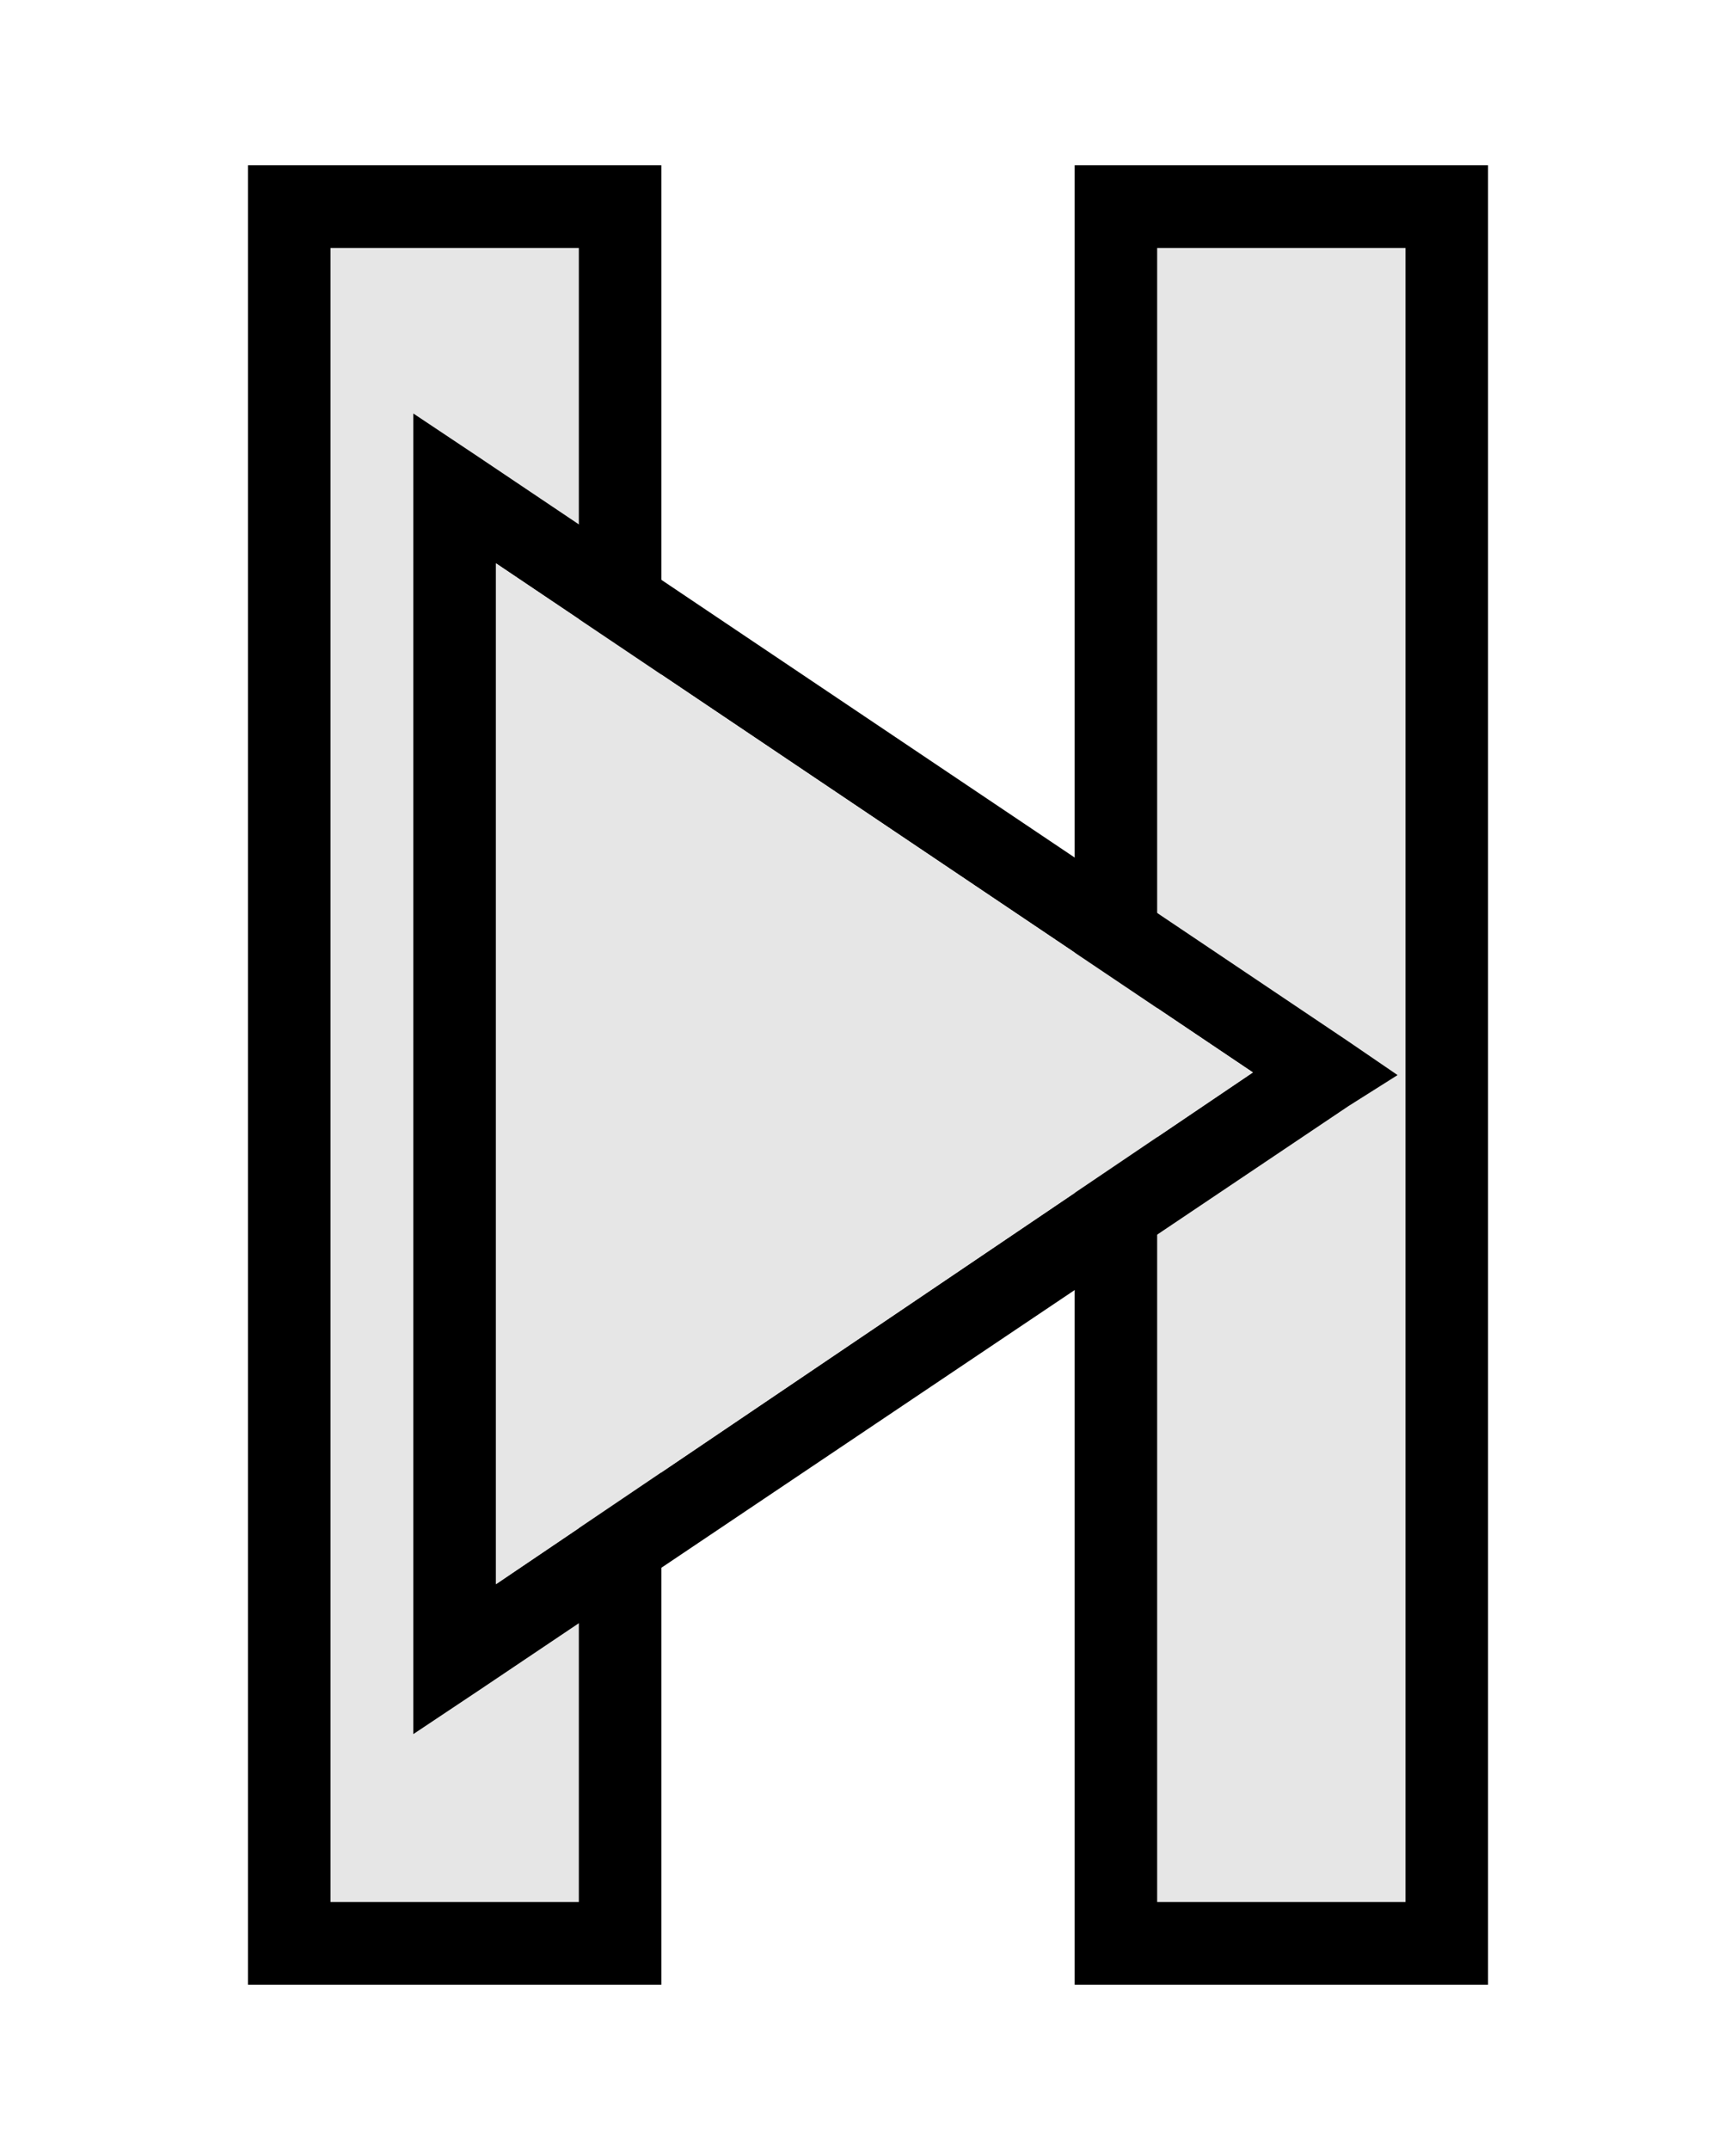
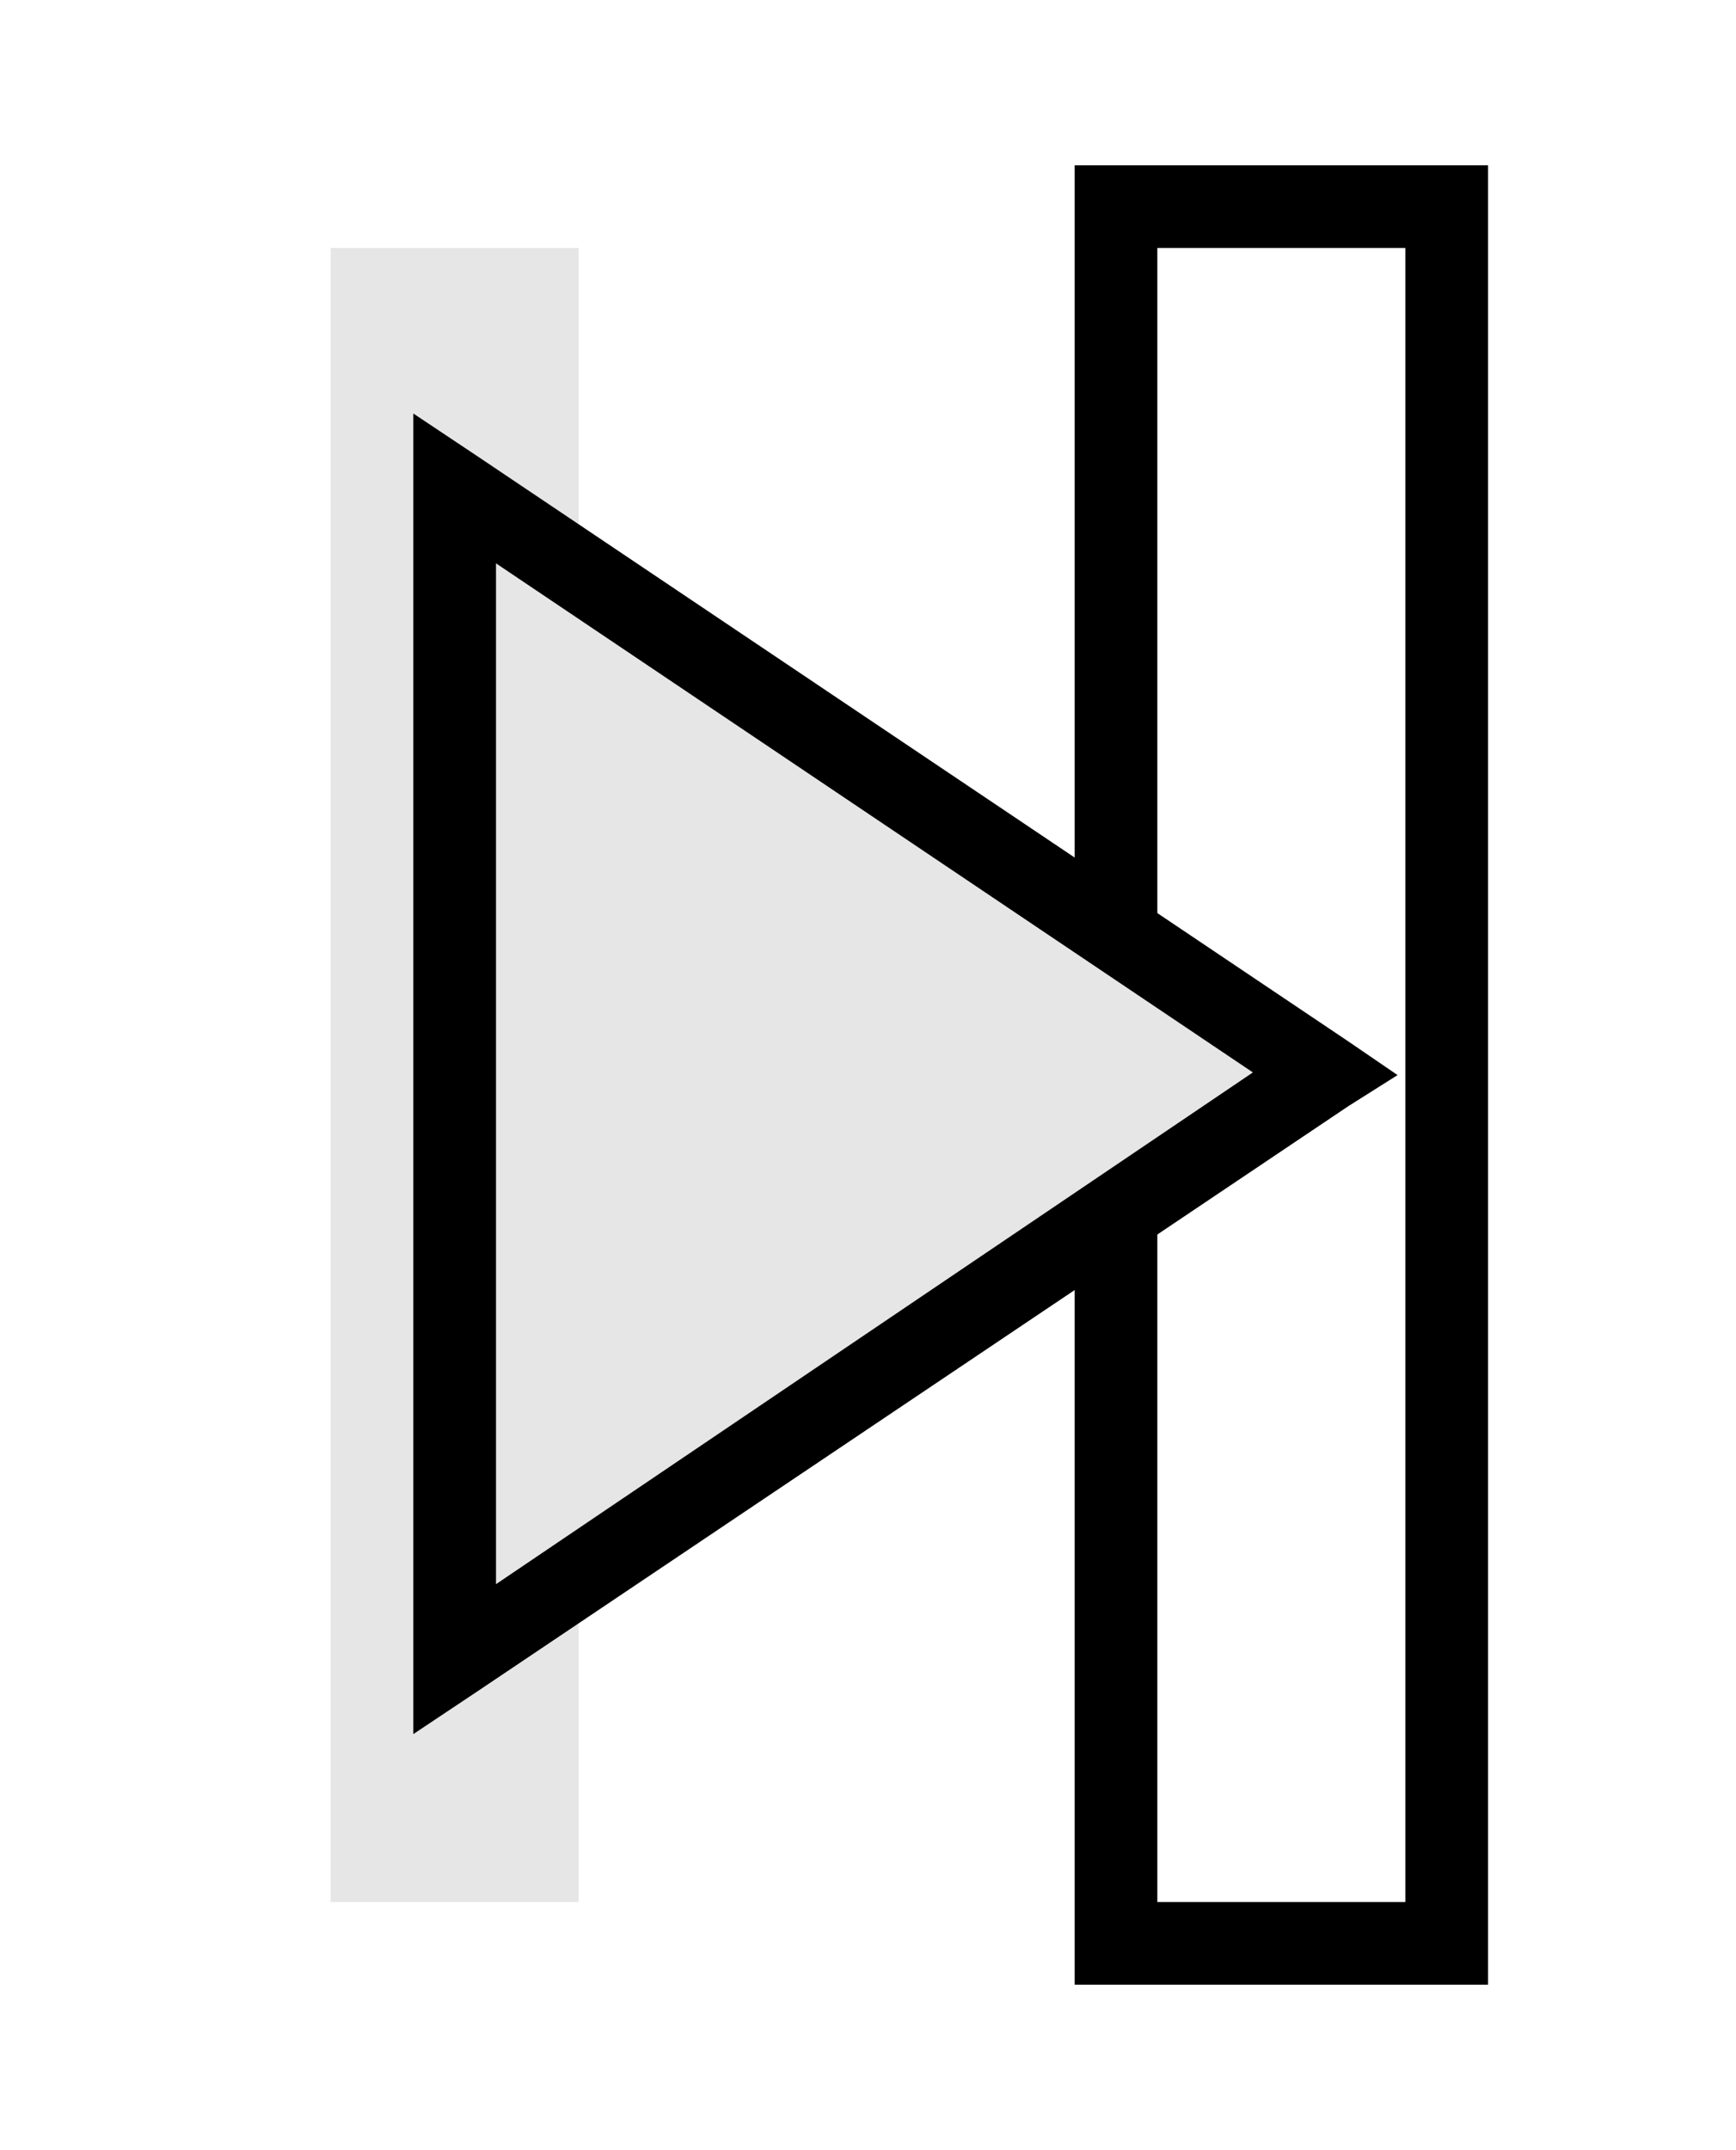
<svg xmlns="http://www.w3.org/2000/svg" xmlns:ns1="http://www.inkscape.org/namespaces/inkscape" xmlns:ns2="http://sodipodi.sourceforge.net/DTD/sodipodi-0.dtd" width="21" height="26" id="svg2" version="1.1" ns1:version="0.48+devel r12011" ns2:docname="transport_range.svg">
  <defs id="defs4" />
  <ns2:namedview id="base" pagecolor="#ffffff" bordercolor="#666666" borderopacity="1.0" ns1:pageopacity="0.0" ns1:pageshadow="2" ns1:zoom="1" ns1:cx="16.766389" ns1:cy="9.6578088" ns1:document-units="px" ns1:current-layer="layer1" showgrid="true" ns1:snap-bbox="true" ns1:bbox-paths="true" ns1:bbox-nodes="true" ns1:snap-bbox-edge-midpoints="true" ns1:snap-bbox-midpoints="true" ns1:object-paths="true" ns1:snap-intersection-paths="true" ns1:object-nodes="true" ns1:snap-smooth-nodes="true" ns1:snap-midpoints="true" ns1:snap-object-midpoints="true" ns1:snap-center="true" ns1:snap-text-baseline="true" ns1:snap-page="true" ns1:window-width="1386" ns1:window-height="852" ns1:window-x="361" ns1:window-y="260" ns1:window-maximized="0" fit-margin-top="0" fit-margin-left="0" fit-margin-right="0" fit-margin-bottom="0">
    <ns1:grid type="xygrid" id="grid4720" />
  </ns2:namedview>
  <g ns1:label="Layer 1" ns1:groupmode="layer" id="layer1" transform="translate(-395.761,-791.558)">
    <g id="g4735" transform="translate(0.158,0.17)">
      <path style="fill:#000000;fill-opacity:1;stroke:none" d="m 413.603,793.387 0,22 -5,0 0,-22 L 413.603,793.387 z m -1,1 -3,0 0,20 3,0 L 412.603,794.387 Z" id="rect3192" ns1:connector-curvature="0" />
-       <rect transform="scale(-1,1)" y="794.387" x="-412.603" height="20" width="3" id="rect3226" style="fill:#e6e6e6;fill-opacity:1;stroke:none" />
    </g>
    <g transform="translate(-9.842,0.17)" id="g4743">
-       <path ns1:connector-curvature="0" id="path4745" d="m 413.603,793.387 0,22 -5,0 0,-22 L 413.603,793.387 z m -1,1 -3,0 0,20 3,0 L 412.603,794.387 Z" style="fill:#000000;fill-opacity:1;stroke:none" />
      <rect style="fill:#e6e6e6;fill-opacity:1;stroke:none" id="rect4747" width="3" height="20" x="-412.603" y="794.387" transform="scale(-1,1)" />
    </g>
    <g id="g4739" transform="translate(-0.844,0.156)">
-       <path ns2:nodetypes="cccccccccccccc" ns1:connector-curvature="0" id="path3214" d="m 401.605,796.402 0.75,0.5 10.562,7.094 0.594,0.406 -0.594,0.375 -10.562,7.094 -0.75,0.5 0,-0.906 L 401.605,797.308 z m 1,1.812 0,12.344 L 411.761,804.37 Z" style="font-size:xx-small;font-style:normal;font-variant:normal;font-weight:normal;font-stretch:normal;text-indent:0;text-align:start;text-decoration:none;line-height:normal;letter-spacing:normal;word-spacing:normal;text-transform:none;direction:ltr;block-progression:tb;writing-mode:lr-tb;text-anchor:start;baseline-shift:baseline;color:#000000;color-interpolation:sRGB;color-interpolation-filters:linearRGB;fill:#000000;fill-opacity:1;fill-rule:nonzero;stroke:none;stroke-width:0.97;marker:none;visibility:visible;display:inline;overflow:visible;enable-background:accumulate;clip-rule:nonzero;font-family:sans-serif;-inkscape-font-specification:sans-serif" />
+       <path ns2:nodetypes="cccccccccccccc" ns1:connector-curvature="0" id="path3214" d="m 401.605,796.402 0.75,0.5 10.562,7.094 0.594,0.406 -0.594,0.375 -10.562,7.094 -0.75,0.5 0,-0.906 L 401.605,797.308 z L 411.761,804.37 Z" style="font-size:xx-small;font-style:normal;font-variant:normal;font-weight:normal;font-stretch:normal;text-indent:0;text-align:start;text-decoration:none;line-height:normal;letter-spacing:normal;word-spacing:normal;text-transform:none;direction:ltr;block-progression:tb;writing-mode:lr-tb;text-anchor:start;baseline-shift:baseline;color:#000000;color-interpolation:sRGB;color-interpolation-filters:linearRGB;fill:#000000;fill-opacity:1;fill-rule:nonzero;stroke:none;stroke-width:0.97;marker:none;visibility:visible;display:inline;overflow:visible;enable-background:accumulate;clip-rule:nonzero;font-family:sans-serif;-inkscape-font-specification:sans-serif" />
      <path ns1:connector-curvature="0" id="path4034" d="M 411.761,804.37 402.605,798.214 402.605,810.558 Z" style="fill:#e6e6e6;fill-opacity:1;stroke:none" />
    </g>
  </g>
</svg>